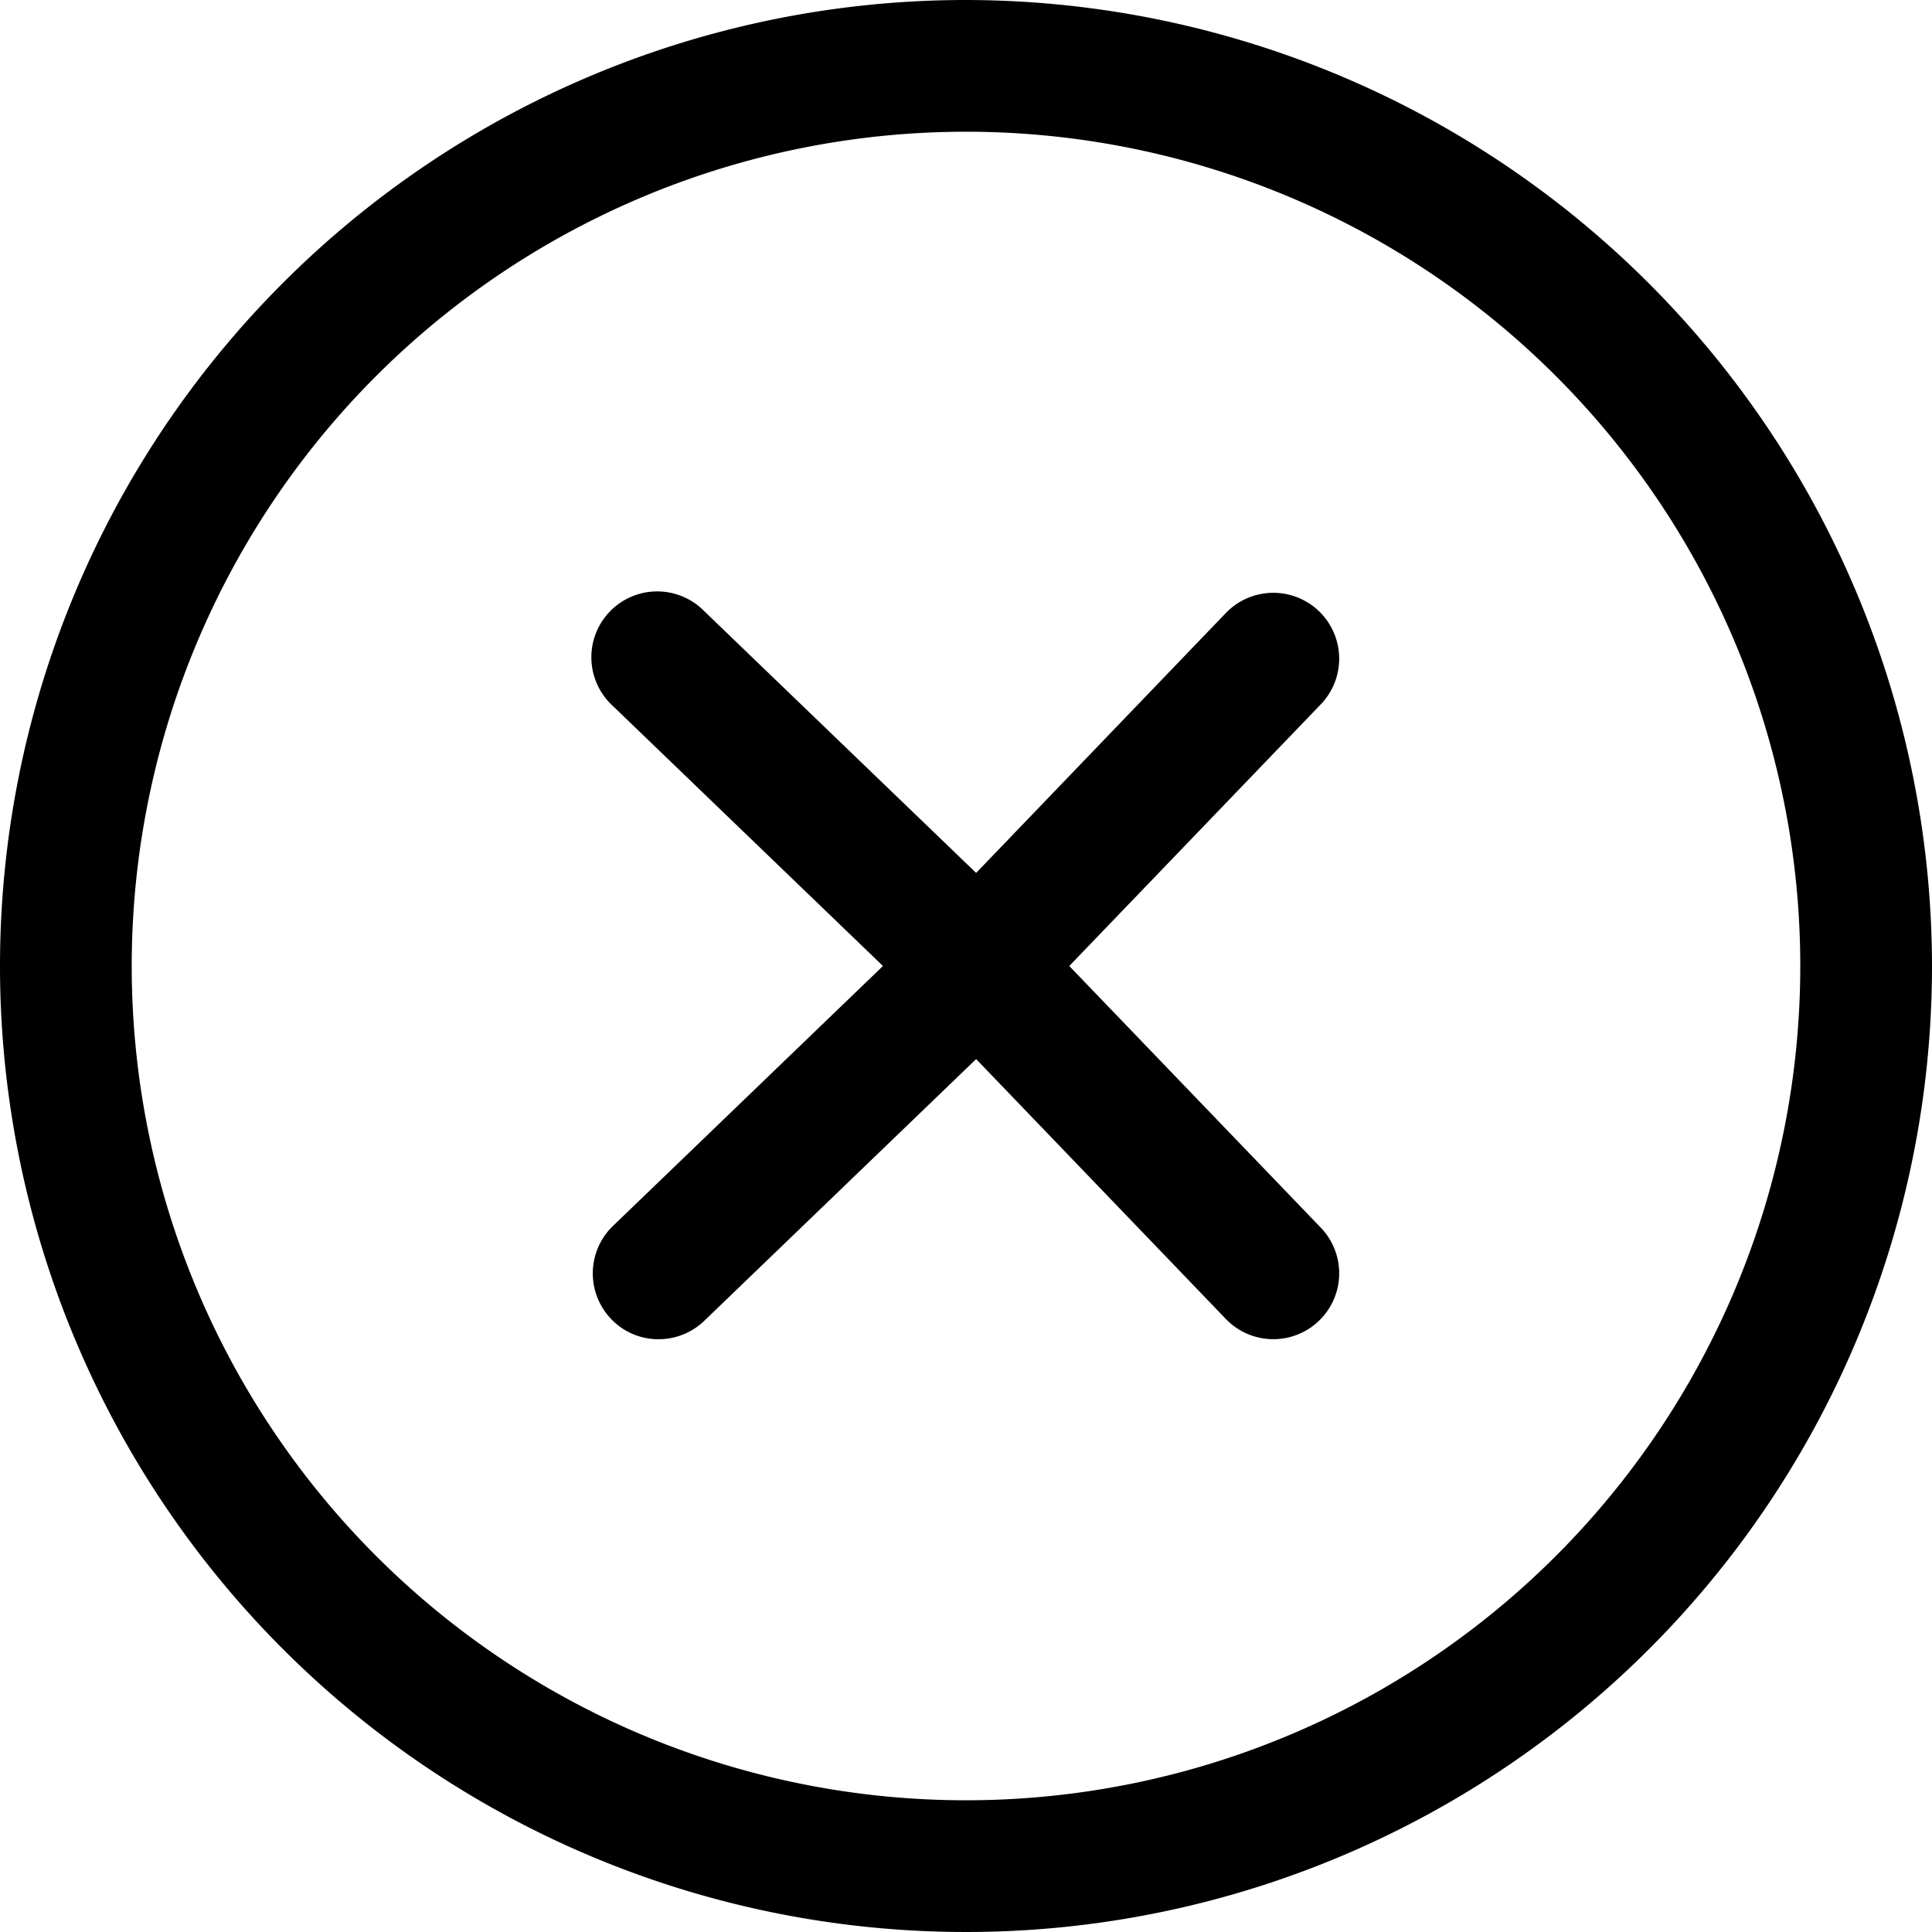
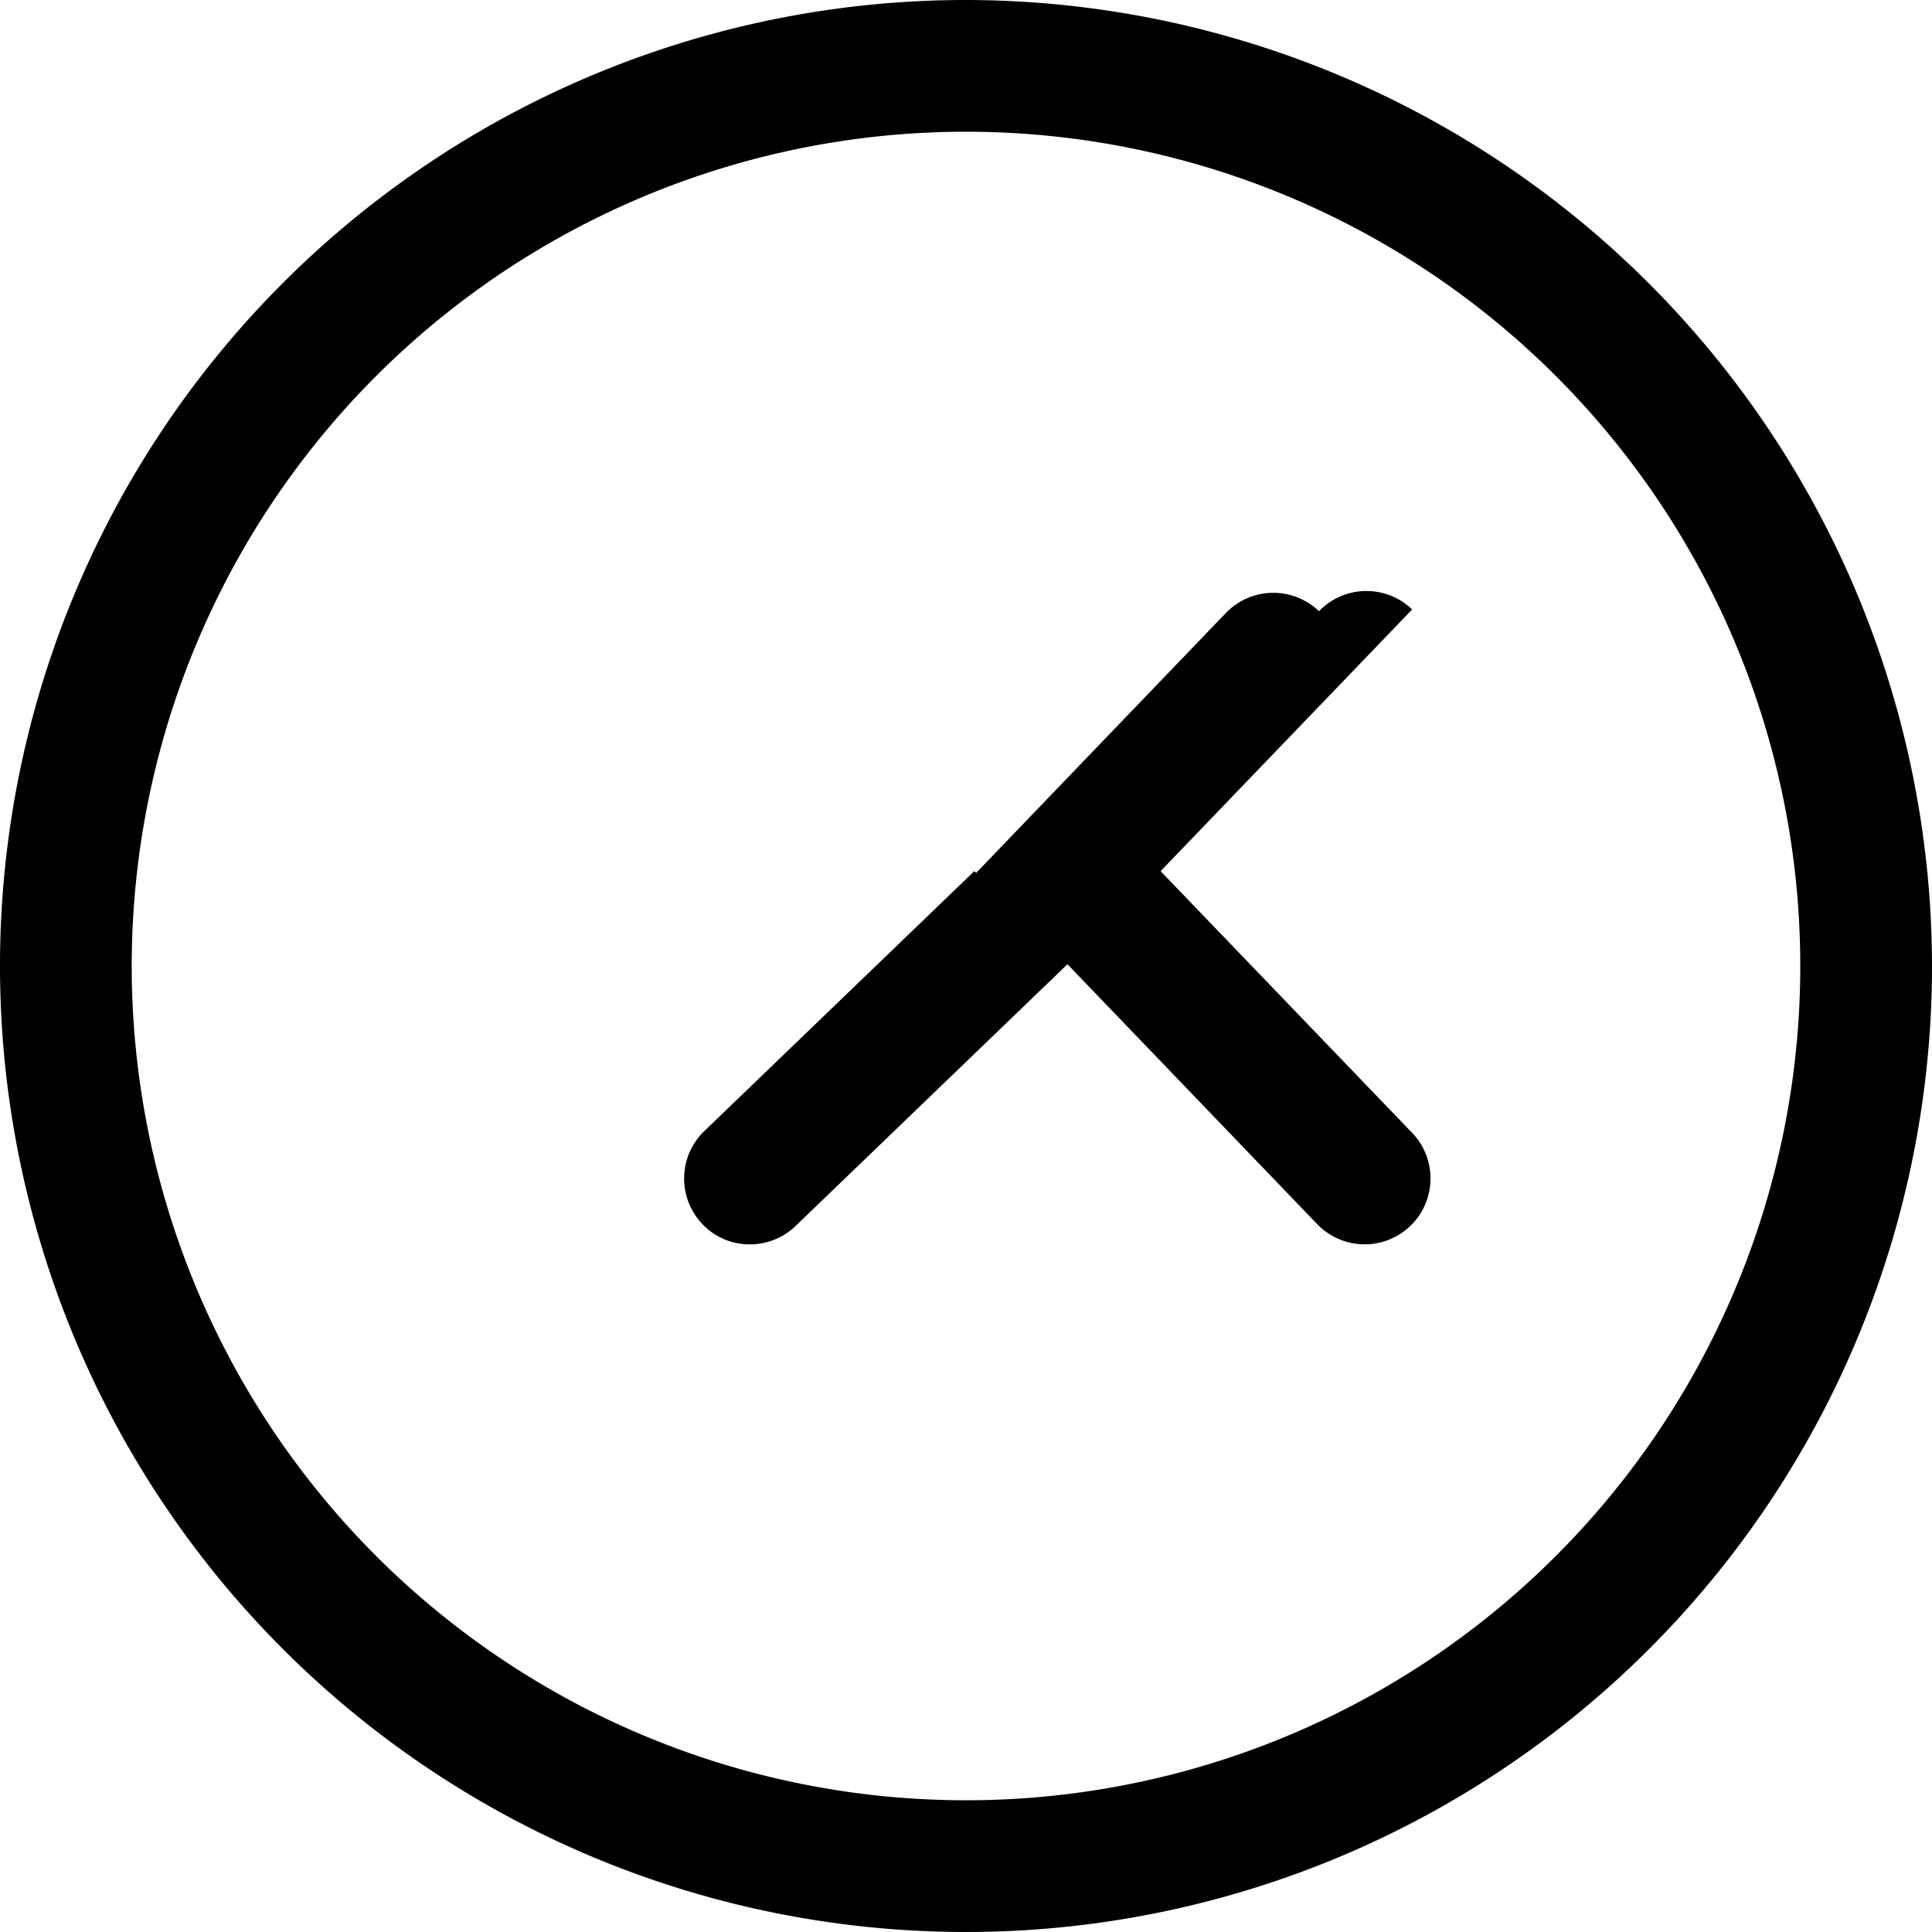
<svg xmlns="http://www.w3.org/2000/svg" width="44" height="44" viewBox="0 0 44 44">
  <defs>
    <style>
      .cls-1 {
        fill-rule: evenodd;
      }
    </style>
  </defs>
-   <path id="Close" class="cls-1" d="M893,1243a22,22,0,1,0,22,22A22.025,22.025,0,0,0,893,1243Zm0,41a19,19,0,1,1,19-19A19,19,0,0,1,893,1284Zm8.039-27.08a1.5,1.5,0,0,0-2.12.04l-5.688,5.92-6.191-5.96a1.5,1.5,0,1,0-2.08,2.16l6.149,5.92-6.149,5.92a1.5,1.5,0,0,0-.041,2.12,1.48,1.48,0,0,0,1.081.46,1.5,1.5,0,0,0,1.04-.42l6.191-5.96,5.688,5.92a1.5,1.5,0,0,0,2.12.04,1.5,1.5,0,0,0,.042-2.12l-5.729-5.96,5.729-5.96A1.5,1.5,0,0,0,901.039,1256.92Z" transform="translate(-871 -1243)" />
+   <path id="Close" class="cls-1" d="M893,1243a22,22,0,1,0,22,22A22.025,22.025,0,0,0,893,1243Zm0,41a19,19,0,1,1,19-19A19,19,0,0,1,893,1284Zm8.039-27.08a1.5,1.5,0,0,0-2.12.04l-5.688,5.92-6.191-5.96l6.149,5.92-6.149,5.92a1.5,1.5,0,0,0-.041,2.12,1.48,1.48,0,0,0,1.081.46,1.5,1.5,0,0,0,1.04-.42l6.191-5.96,5.688,5.92a1.5,1.5,0,0,0,2.12.04,1.5,1.5,0,0,0,.042-2.12l-5.729-5.96,5.729-5.96A1.5,1.5,0,0,0,901.039,1256.92Z" transform="translate(-871 -1243)" />
</svg>